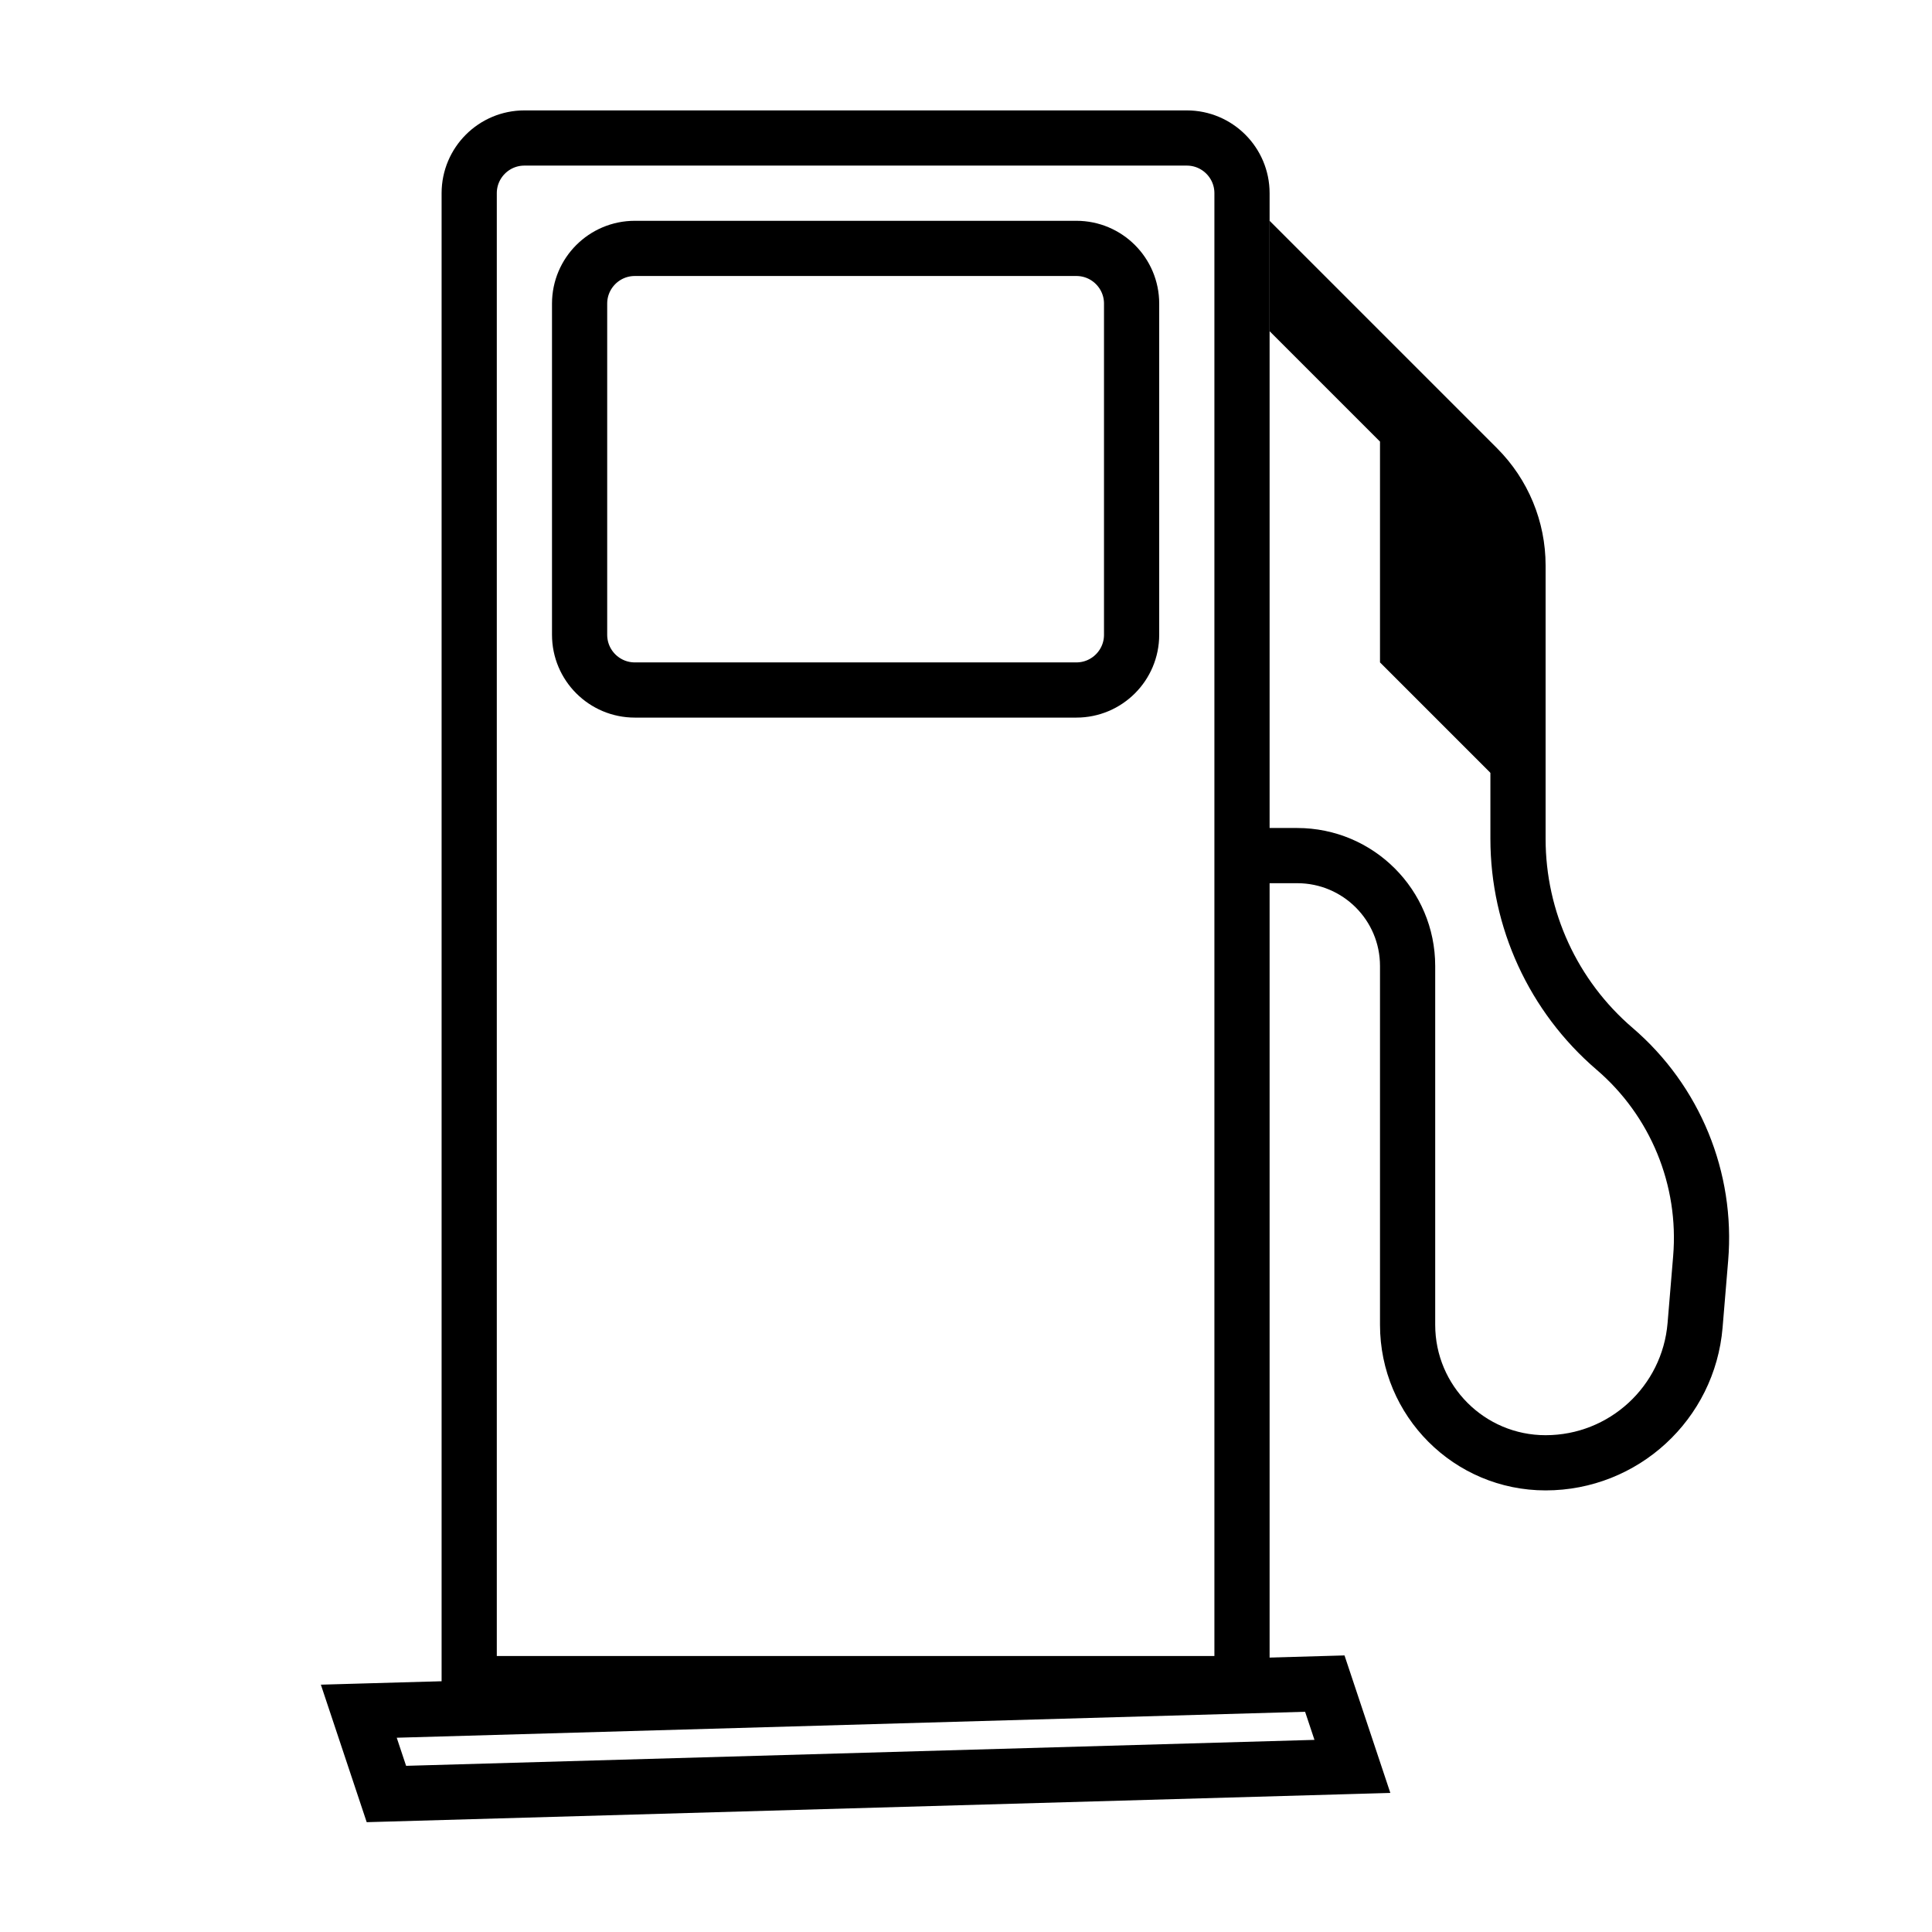
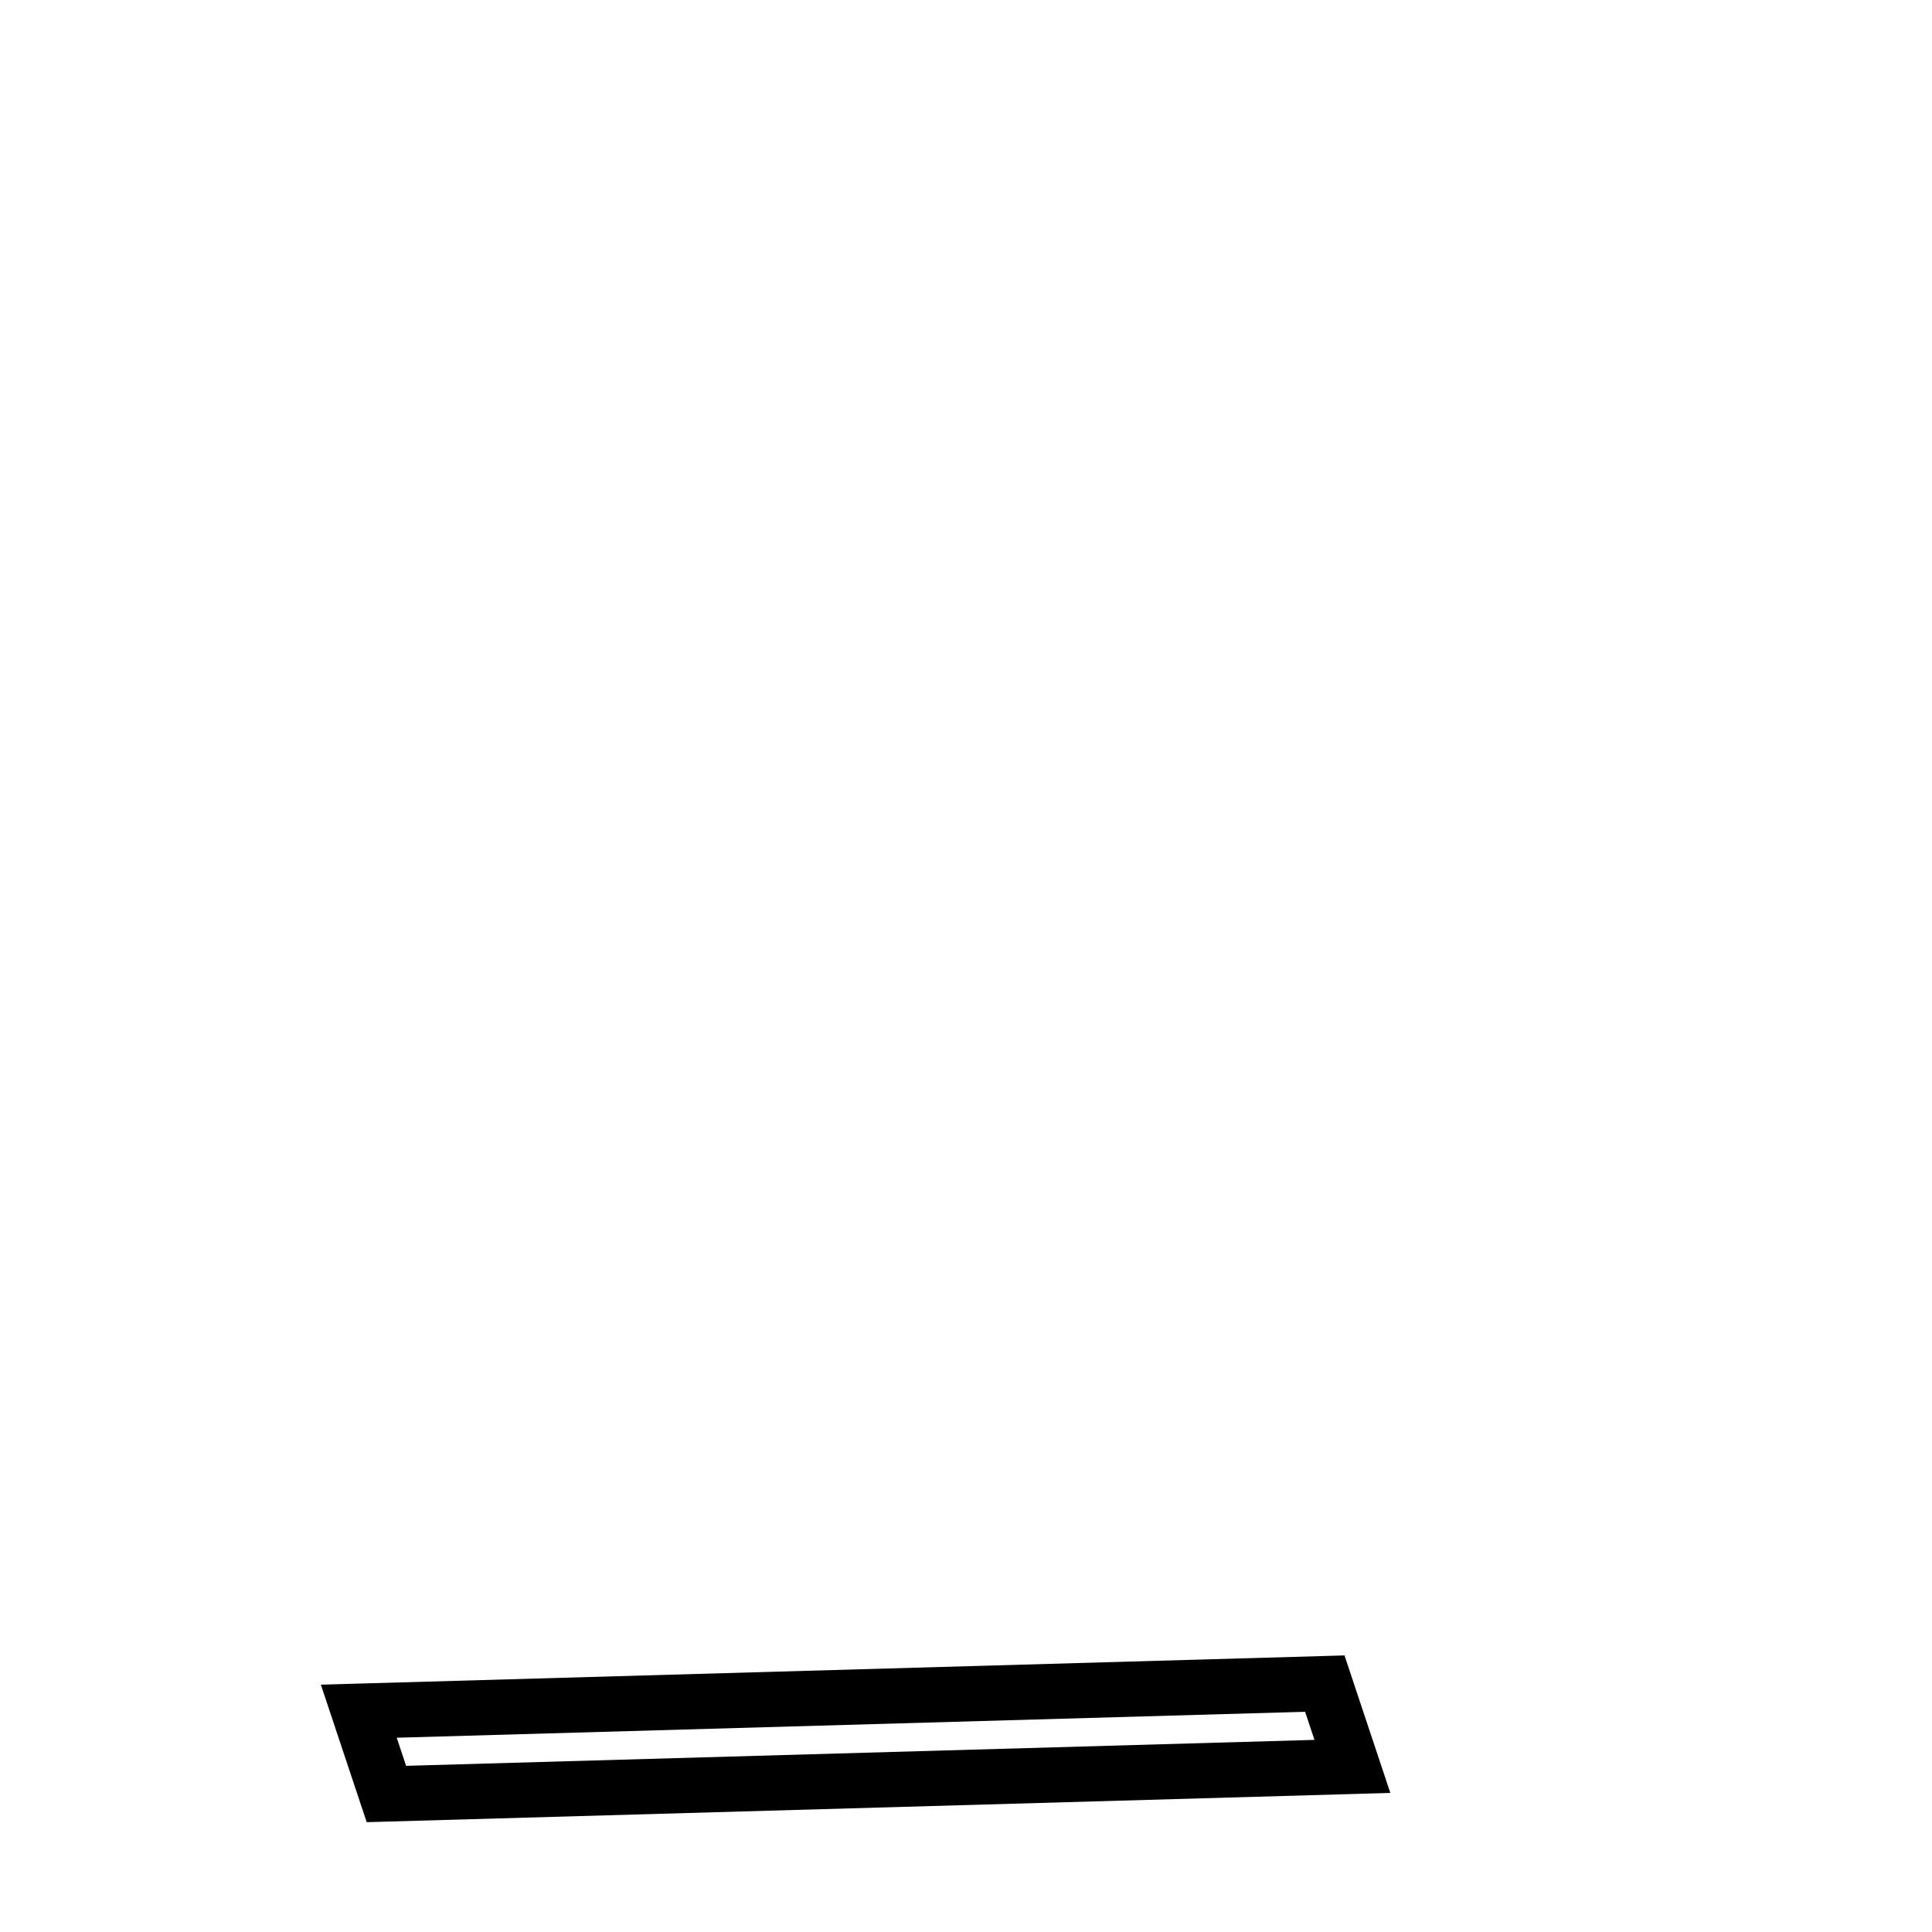
<svg xmlns="http://www.w3.org/2000/svg" width="35px" height="35px" viewBox="0 0 35 35" version="1.1">
  <title>Elements/icons/servizi/ico_ approvvigionamento combustibile_borders</title>
  <desc>Created with Sketch.</desc>
  <g id="Elements/icons/servizi/ico_-approvvigionamento-combustibile_borders" stroke="none" stroke-width="1" fill="none" fill-rule="evenodd">
-     <path d="M9.5,2.5 L21.5,2.5 C22.052,2.5 22.5,2.948 22.5,3.5 L22.5,30.5 L22.5,30.5 L8.5,30.5 L8.5,3.5 C8.5,2.948 8.948,2.5 9.5,2.5 Z" id="Rectangle" stroke="#000000" />
-     <path d="M11.5,4.5 L19.5,4.5 C20.052,4.5 20.5,4.948 20.5,5.5 L20.5,11.5 C20.5,12.052 20.052,12.5 19.5,12.5 L11.5,12.5 C10.948,12.5 10.5,12.052 10.5,11.5 L10.5,5.5 C10.5,4.948 10.948,4.5 11.5,4.5 Z" id="Rectangle" stroke="#000000" stroke-linejoin="round" />
    <path d="M24,30.5 L6.5,31 L7,32.5 L24.5,32 L24,30.5 Z" id="Rectangle" stroke="#000000" />
-     <path d="M22.5,15.5 L23.5,15.5 C24.605,15.5 25.5,16.395 25.5,17.5 L25.5,24 C25.5,25.381 26.619,26.5 28,26.5 C29.413,26.5 30.59,25.417 30.708,24.009 L30.809,22.797 C30.929,21.354 30.349,19.942 29.25,19 C28.139,18.048 27.5,16.658 27.5,15.195 L27.5,13.5 L27.5,13.5" id="Path-139" stroke="#000000" />
-     <path d="M23,4 L27.121,8.121 C27.684,8.684 28,9.447 28,10.243 L28,14 L28,14 L27,14 L25,12 L25,8 L23,6 L23,4 Z" id="Path-140" fill="#000000" />
  </g>
</svg>